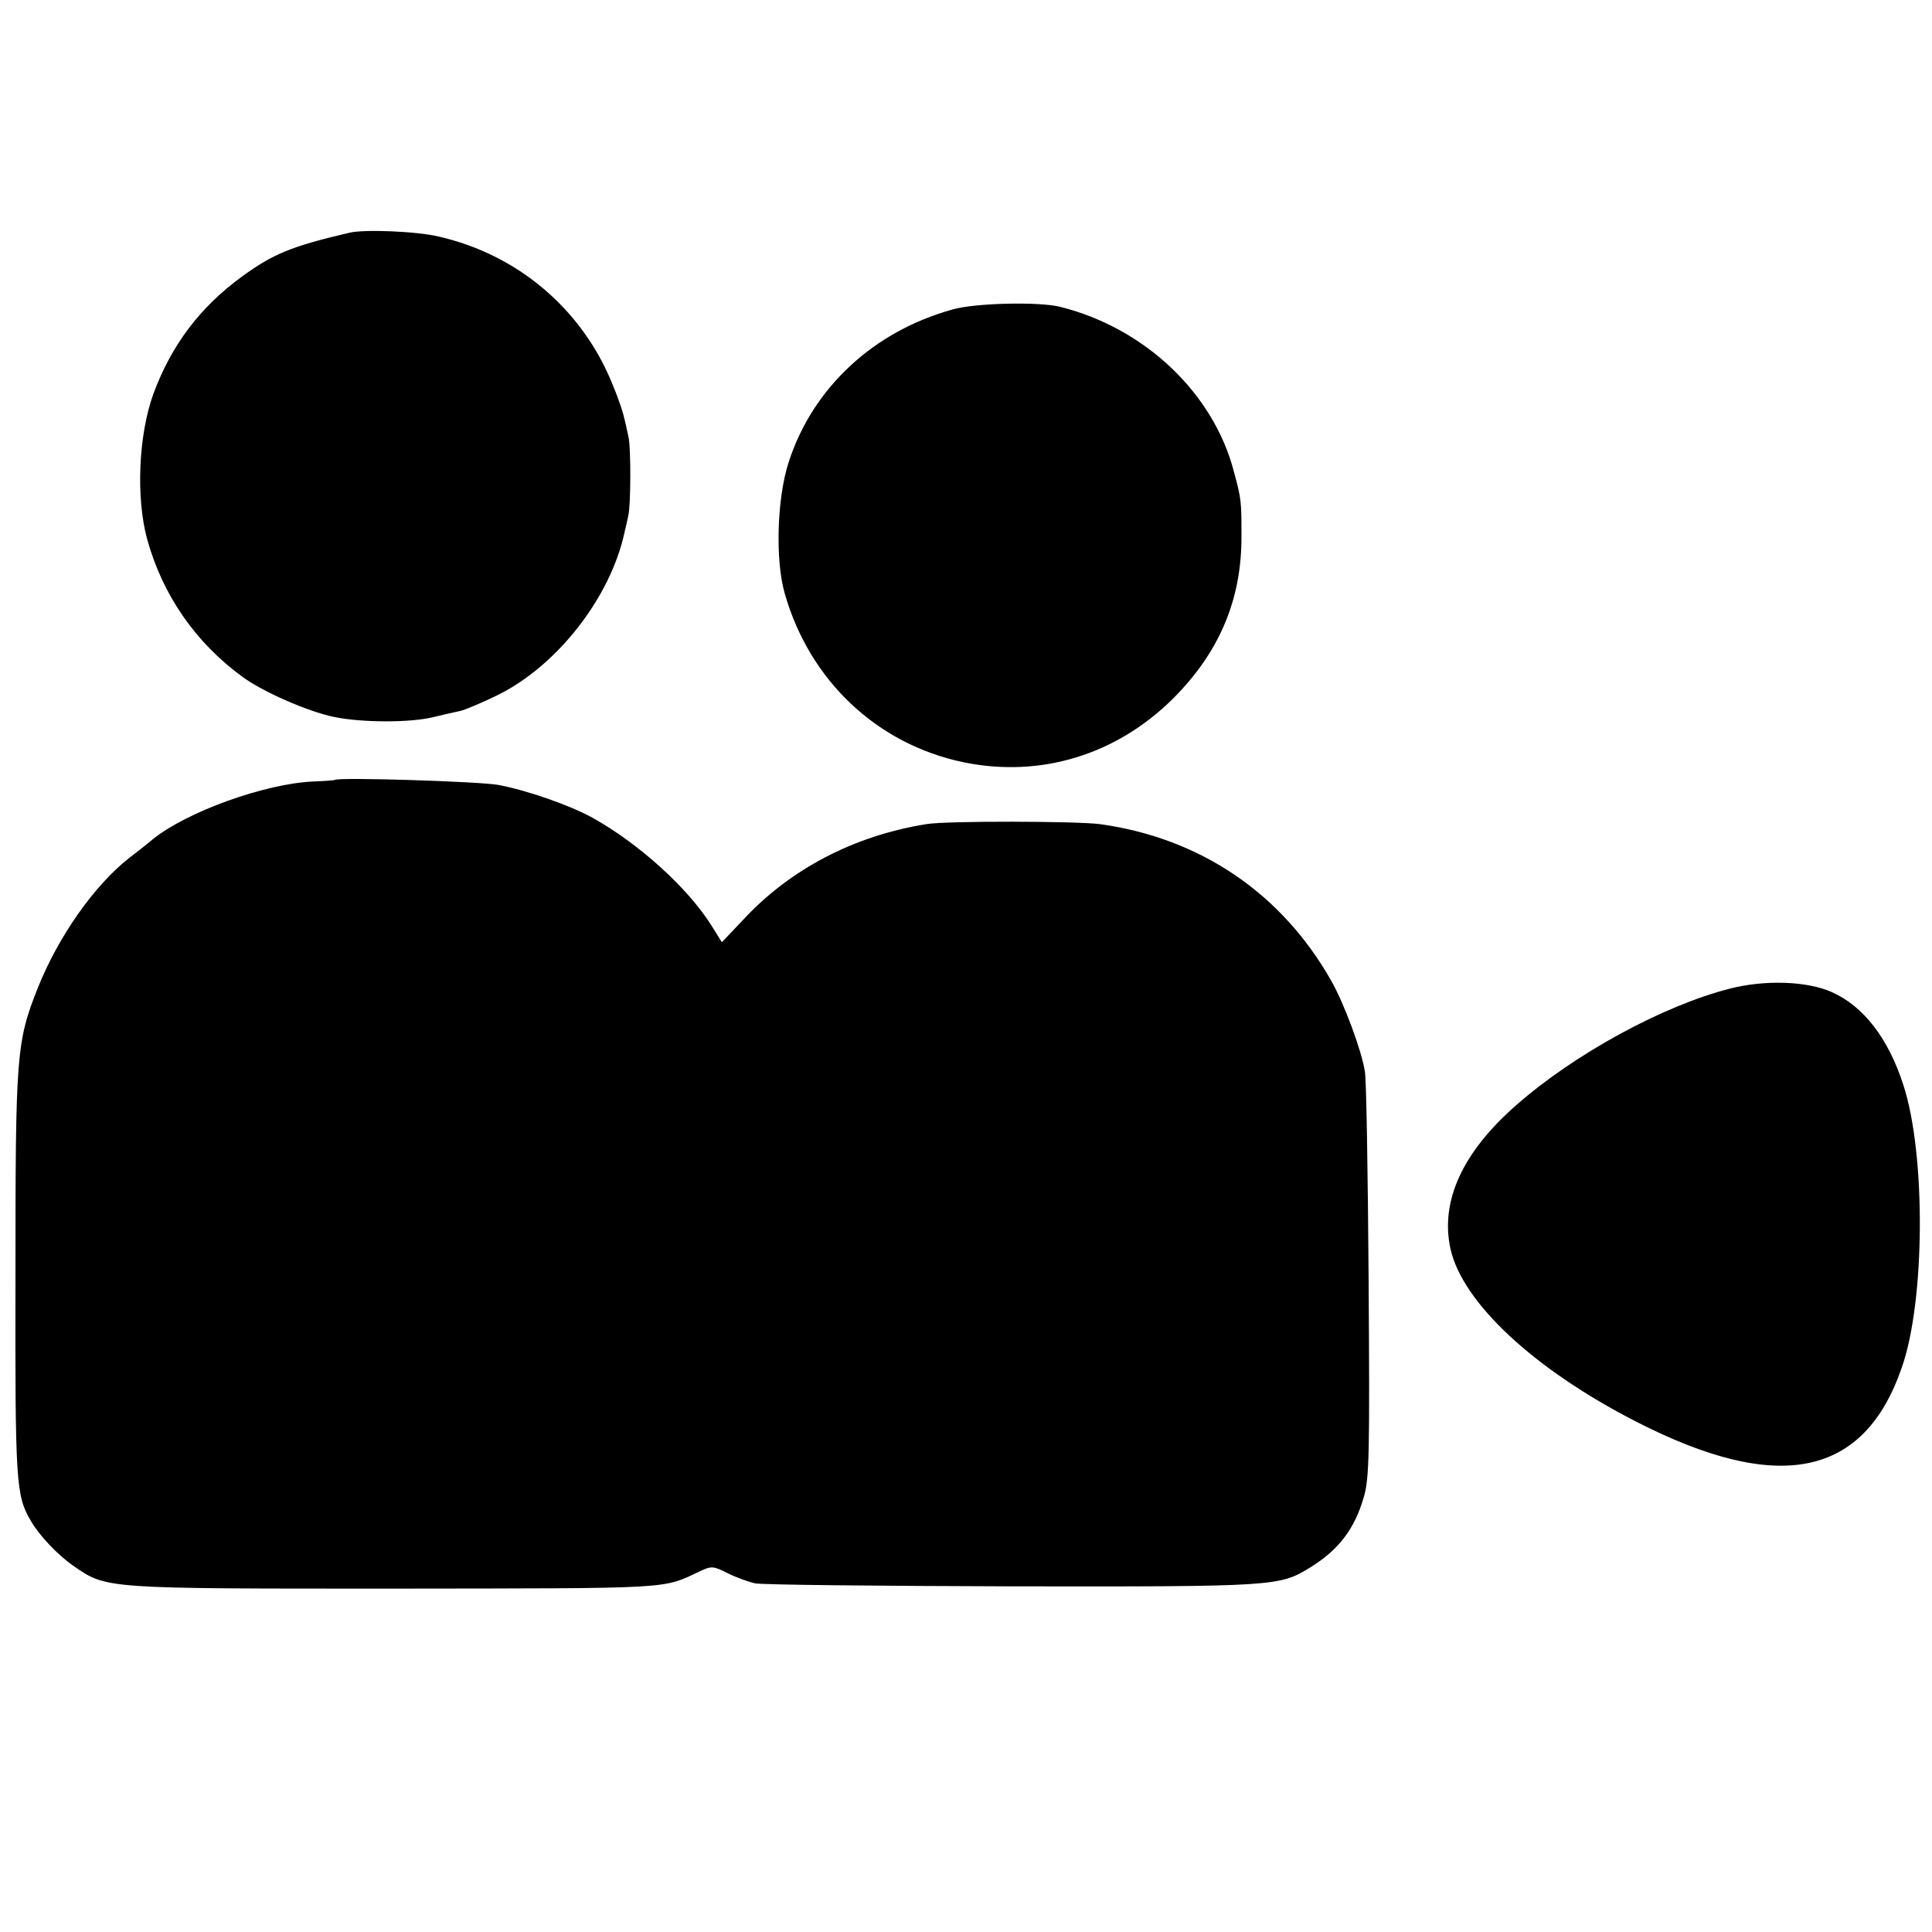
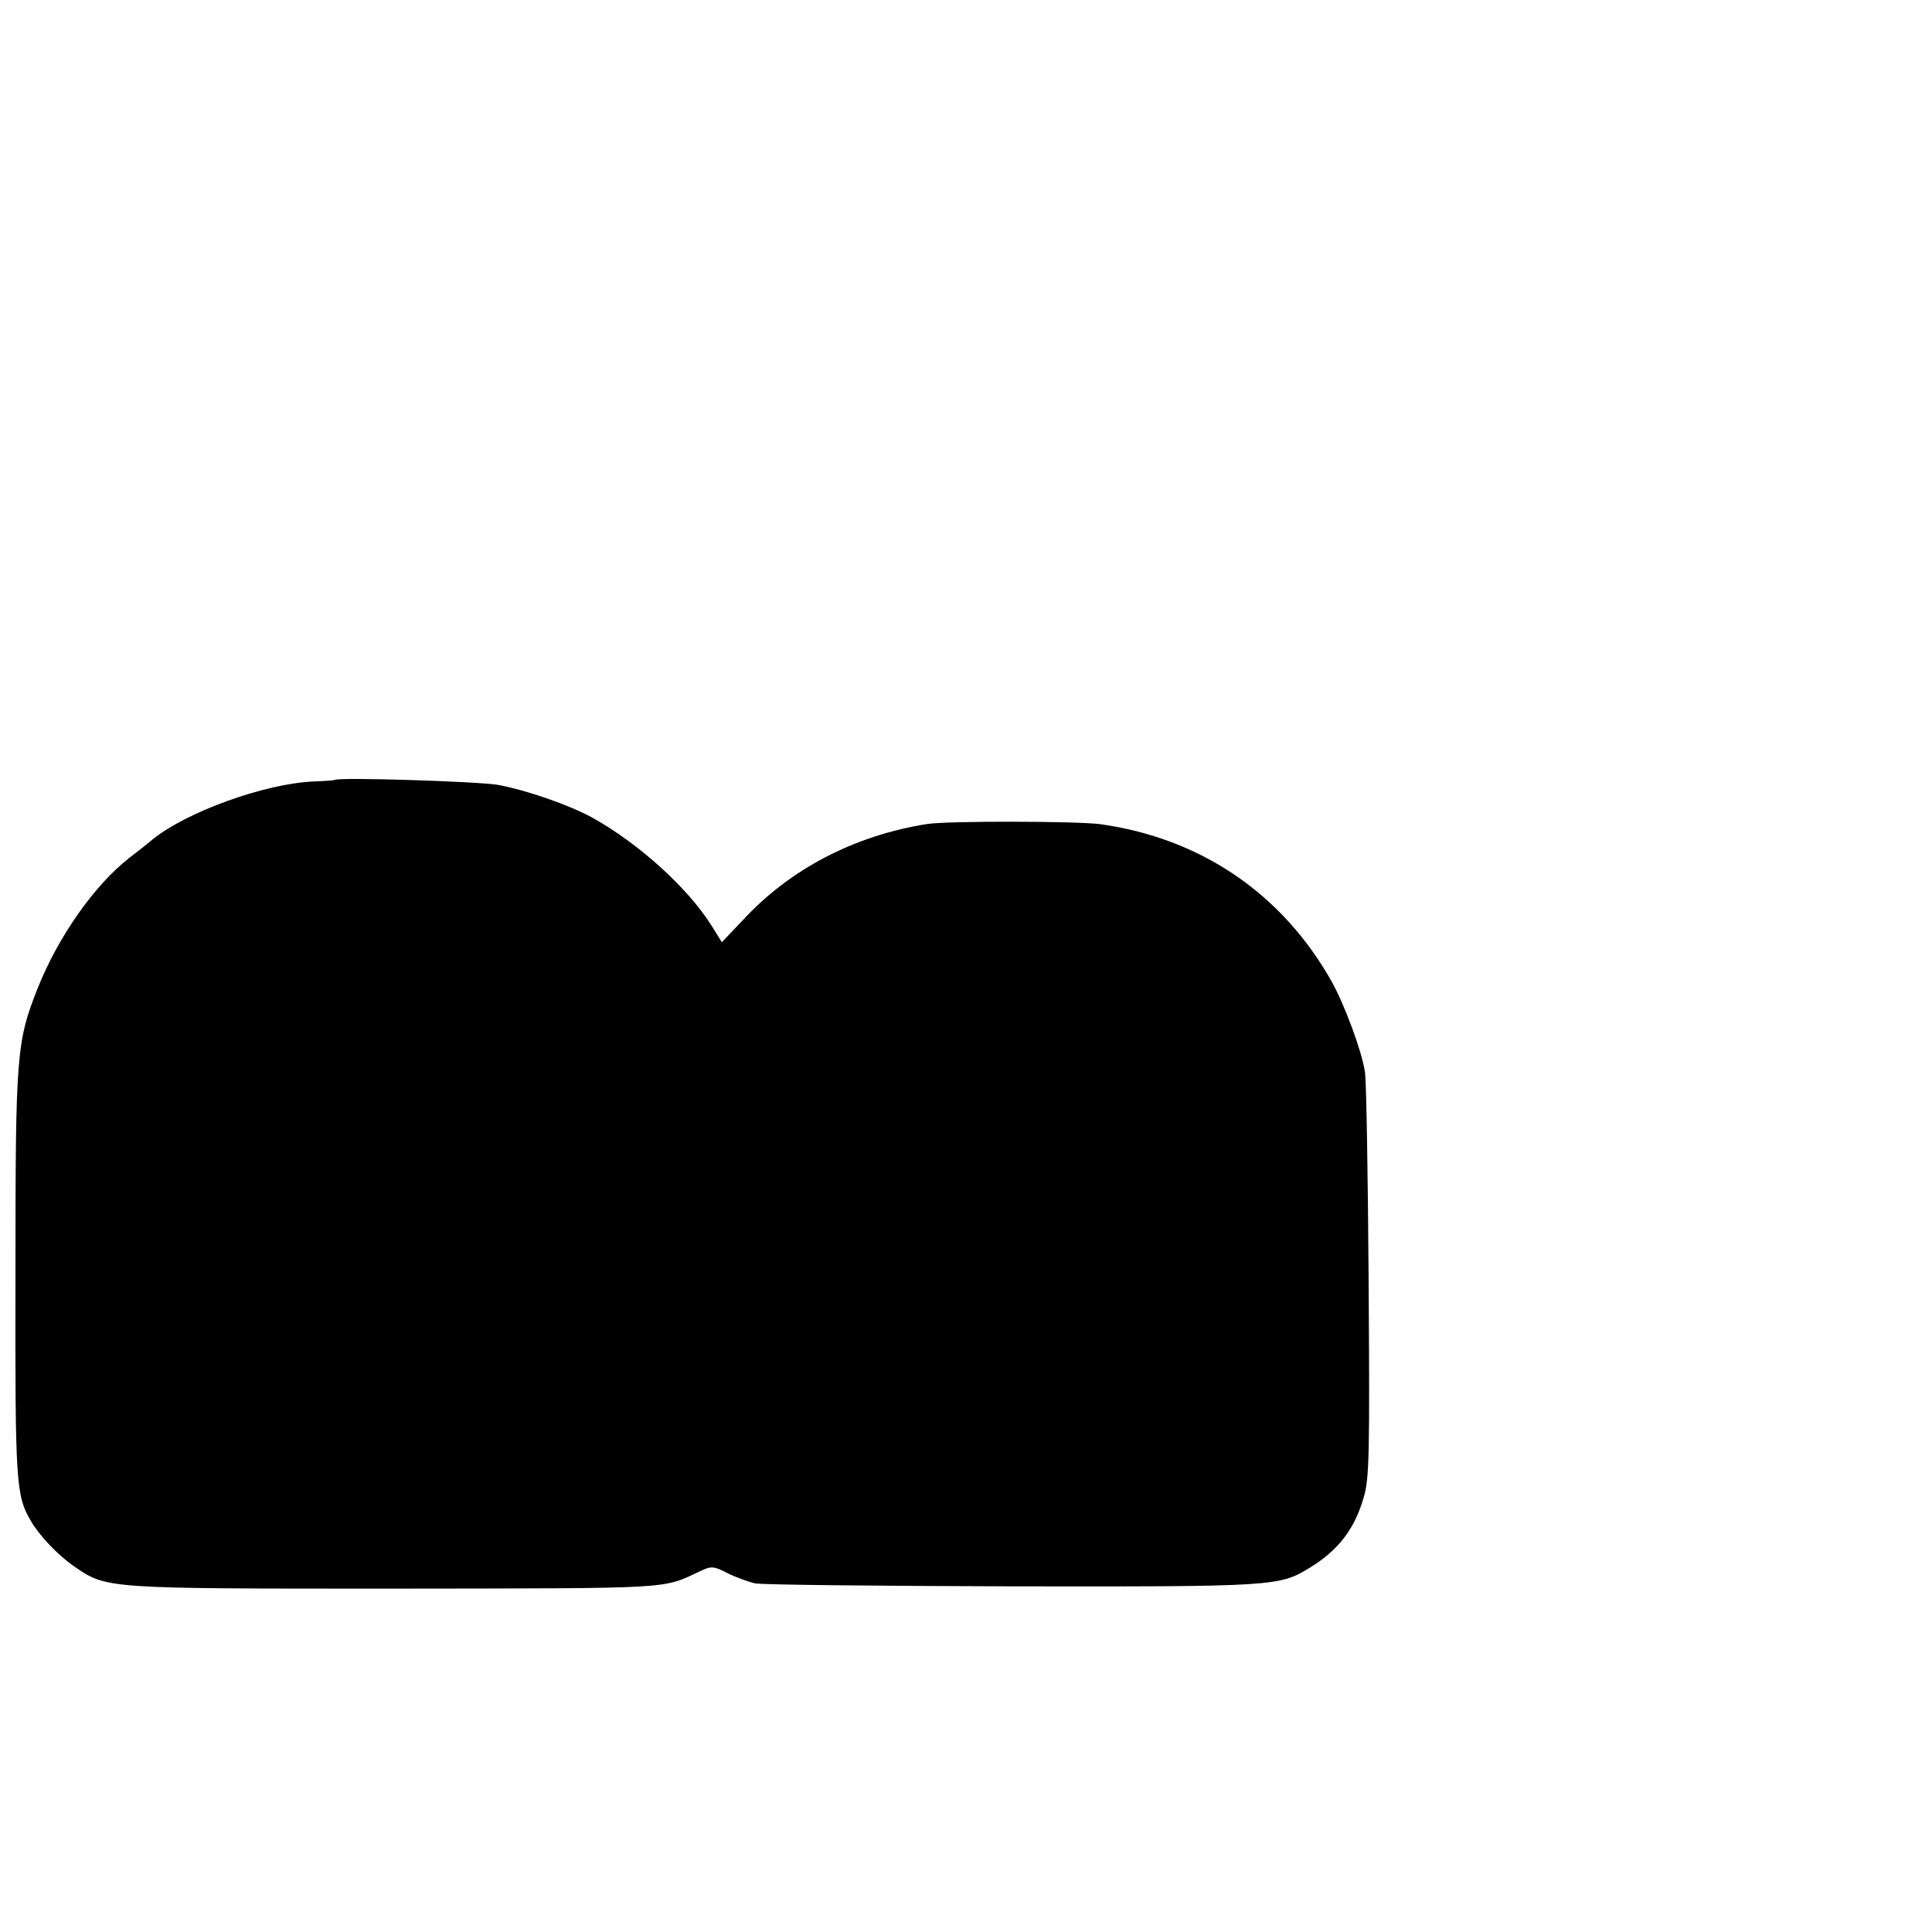
<svg xmlns="http://www.w3.org/2000/svg" version="1.0" width="512pt" height="512pt" viewBox="0 0 512 512" preserveAspectRatio="xMidYMid meet">
  <g transform="translate(0,512) scale(0.1,-0.1)" fill="#000000" stroke="none">
-     <path d="M925 4503 c-154 -36 -201 -56 -284 -116 -112 -82 -187 -182 -235 -312 -39 -109 -46 -274 -16 -384 41 -148 128 -274 253 -365 53 -39 171 -91 242 -106 72 -15 203 -16 265 0 25 6 56 13 70 16 13 3 58 22 99 42 158 78 299 259 336 431 3 11 7 31 10 44 7 30 7 176 1 207 -3 14 -8 38 -12 53 -3 15 -17 56 -31 89 -80 198 -250 343 -460 391 -57 14 -199 20 -238 10z" />
-     <path d="M2525 4300 c-211 -58 -372 -209 -435 -405 -31 -95 -36 -260 -10 -349 66 -230 244 -398 473 -446 204 -42 405 19 556 169 122 122 182 262 181 431 0 89 0 97 -20 170 -54 208 -236 381 -461 437 -57 14 -225 10 -284 -7z" />
    <path d="M887 3053 c-2 -1 -27 -3 -57 -4 -129 -6 -334 -80 -425 -153 -14 -12 -42 -34 -63 -50 -93 -73 -187 -208 -241 -342 -58 -146 -60 -176 -60 -764 -1 -552 1 -583 41 -651 22 -38 71 -90 113 -119 88 -61 81 -60 852 -60 747 1 706 -2 810 47 28 13 34 13 71 -6 22 -11 55 -23 73 -27 19 -4 326 -7 683 -8 697 -1 707 0 788 50 75 46 118 102 142 186 15 49 16 117 13 574 -2 286 -6 535 -10 555 -9 56 -54 177 -88 238 -132 234 -348 380 -614 417 -63 8 -407 9 -460 0 -193 -31 -362 -120 -486 -254 l-56 -59 -28 45 c-64 101 -193 217 -315 285 -62 34 -175 73 -250 87 -51 9 -426 21 -433 13z" />
-     <path d="M4584 2500 c-176 -45 -410 -172 -565 -308 -143 -125 -203 -255 -175 -382 32 -142 220 -318 491 -457 378 -194 605 -148 705 143 62 176 64 566 4 749 -40 124 -106 209 -190 246 -65 29 -176 33 -270 9z" />
  </g>
</svg>